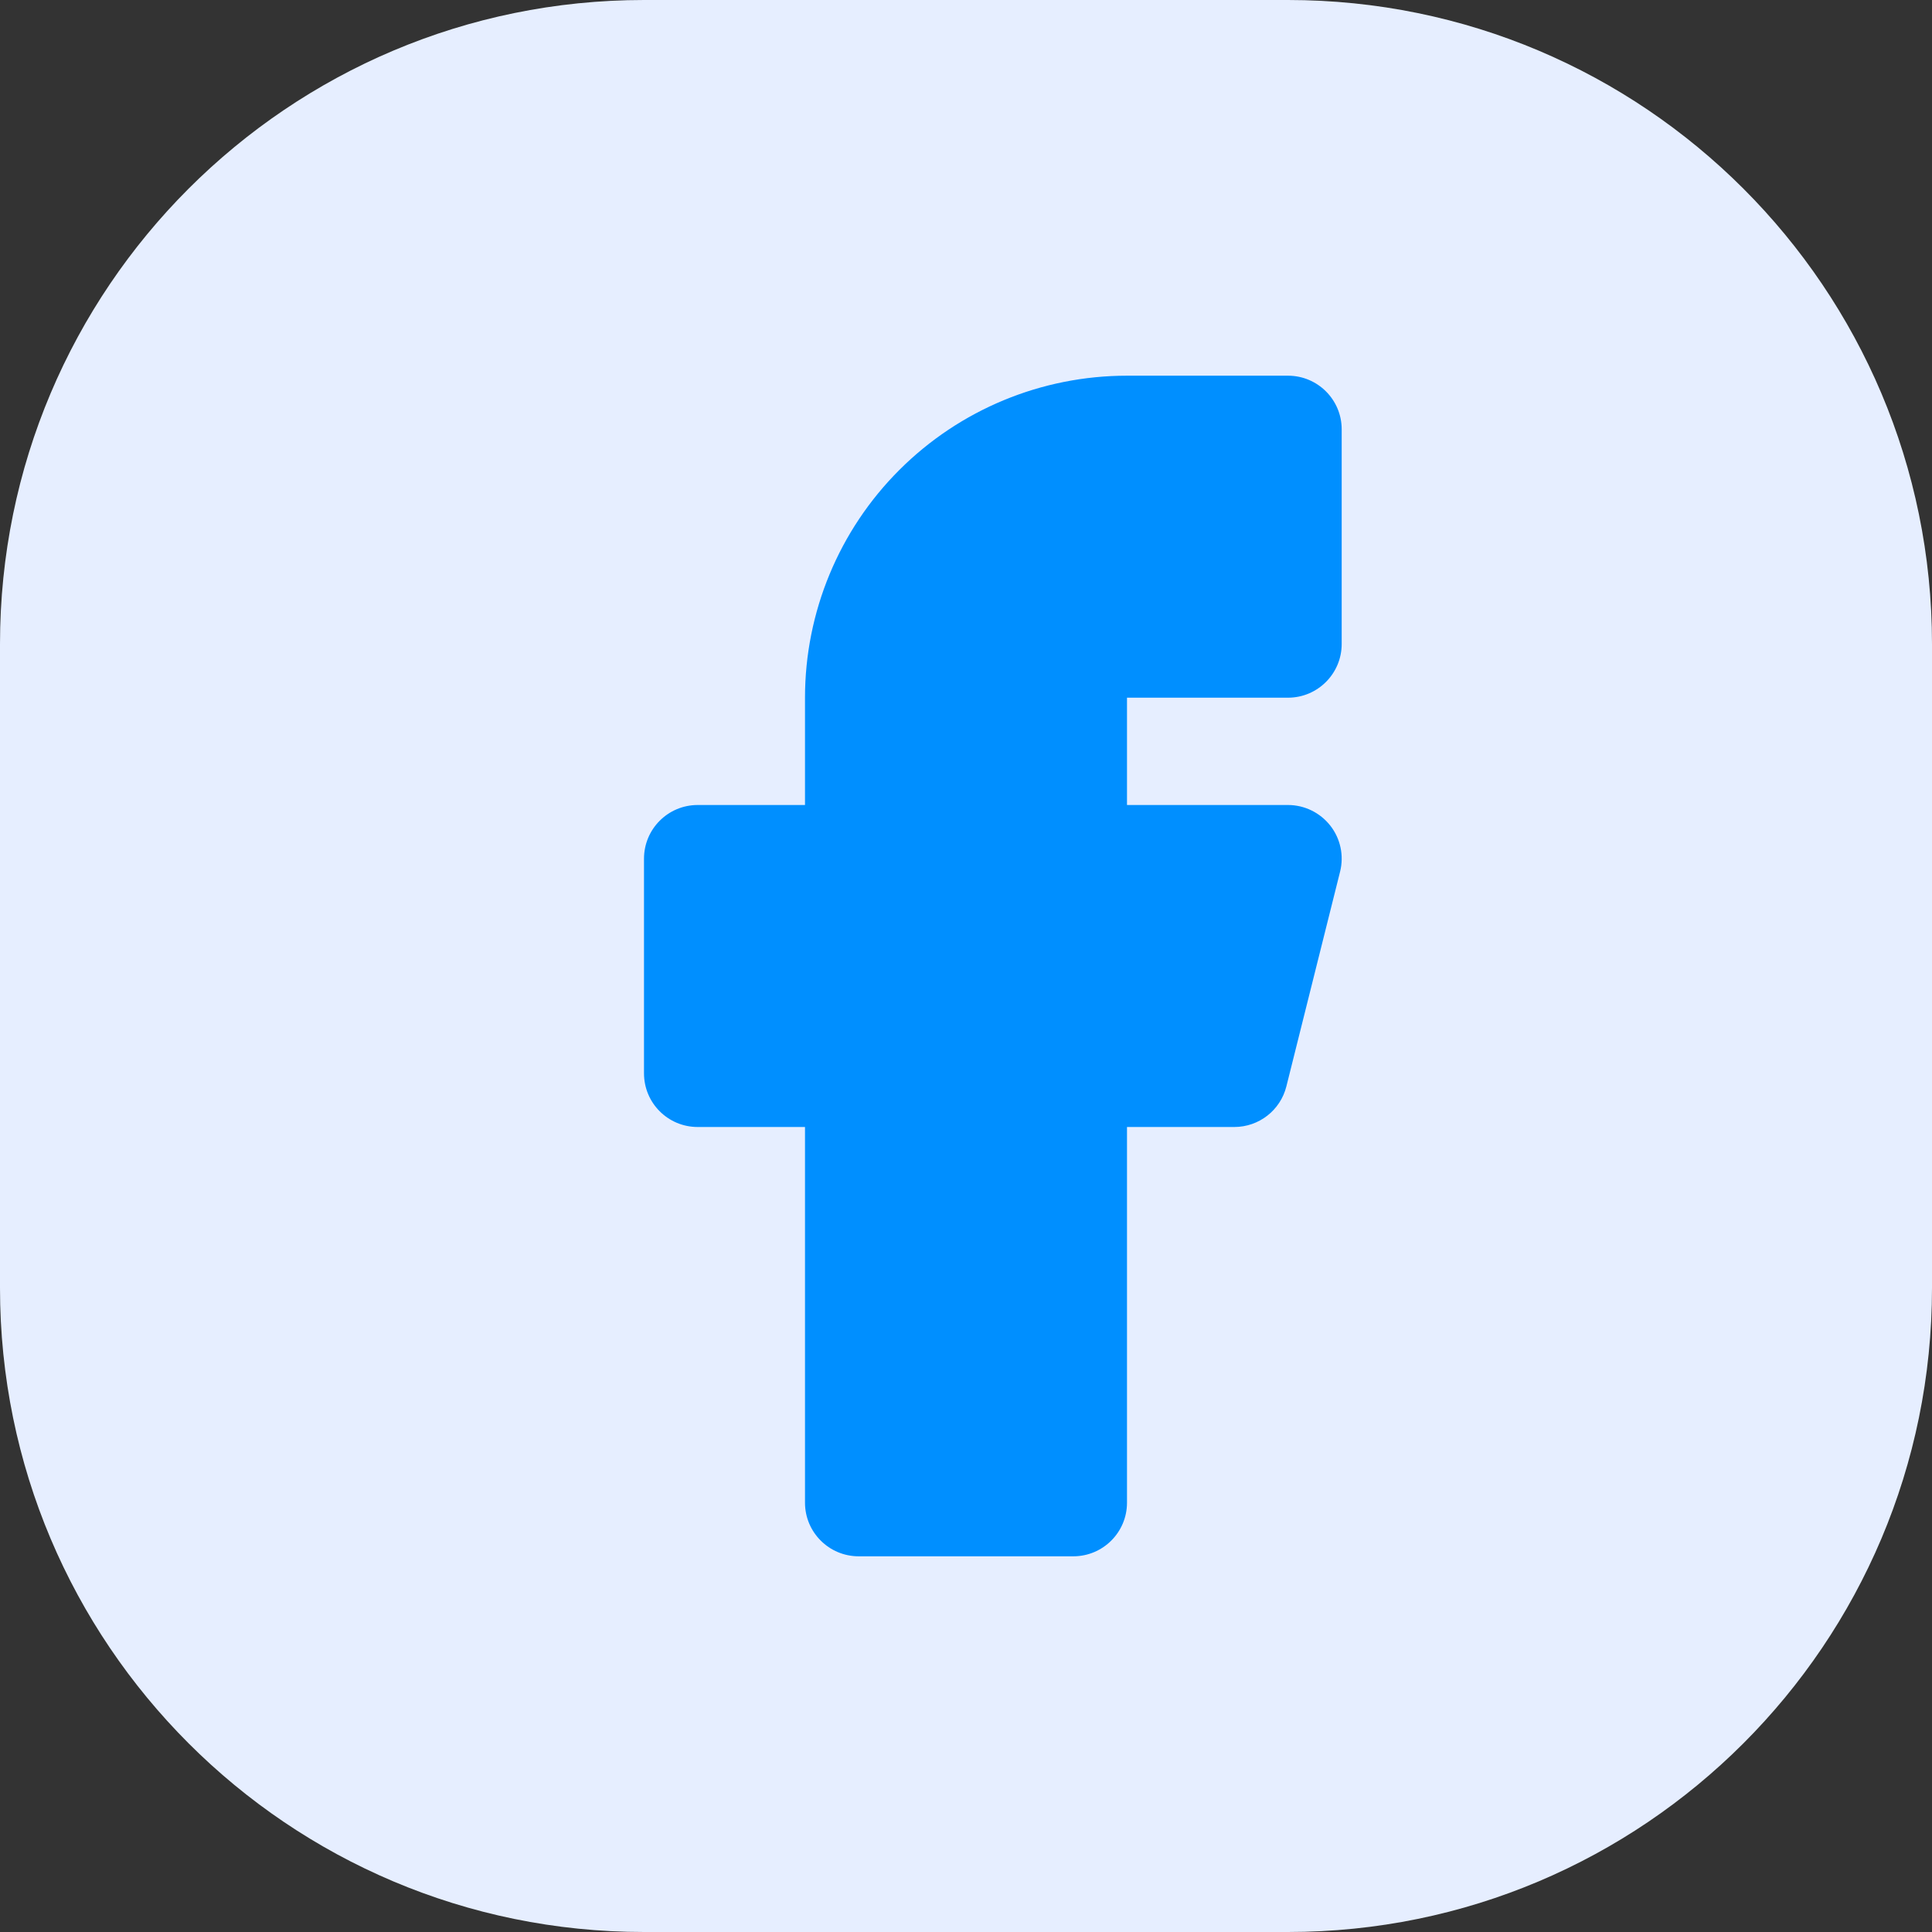
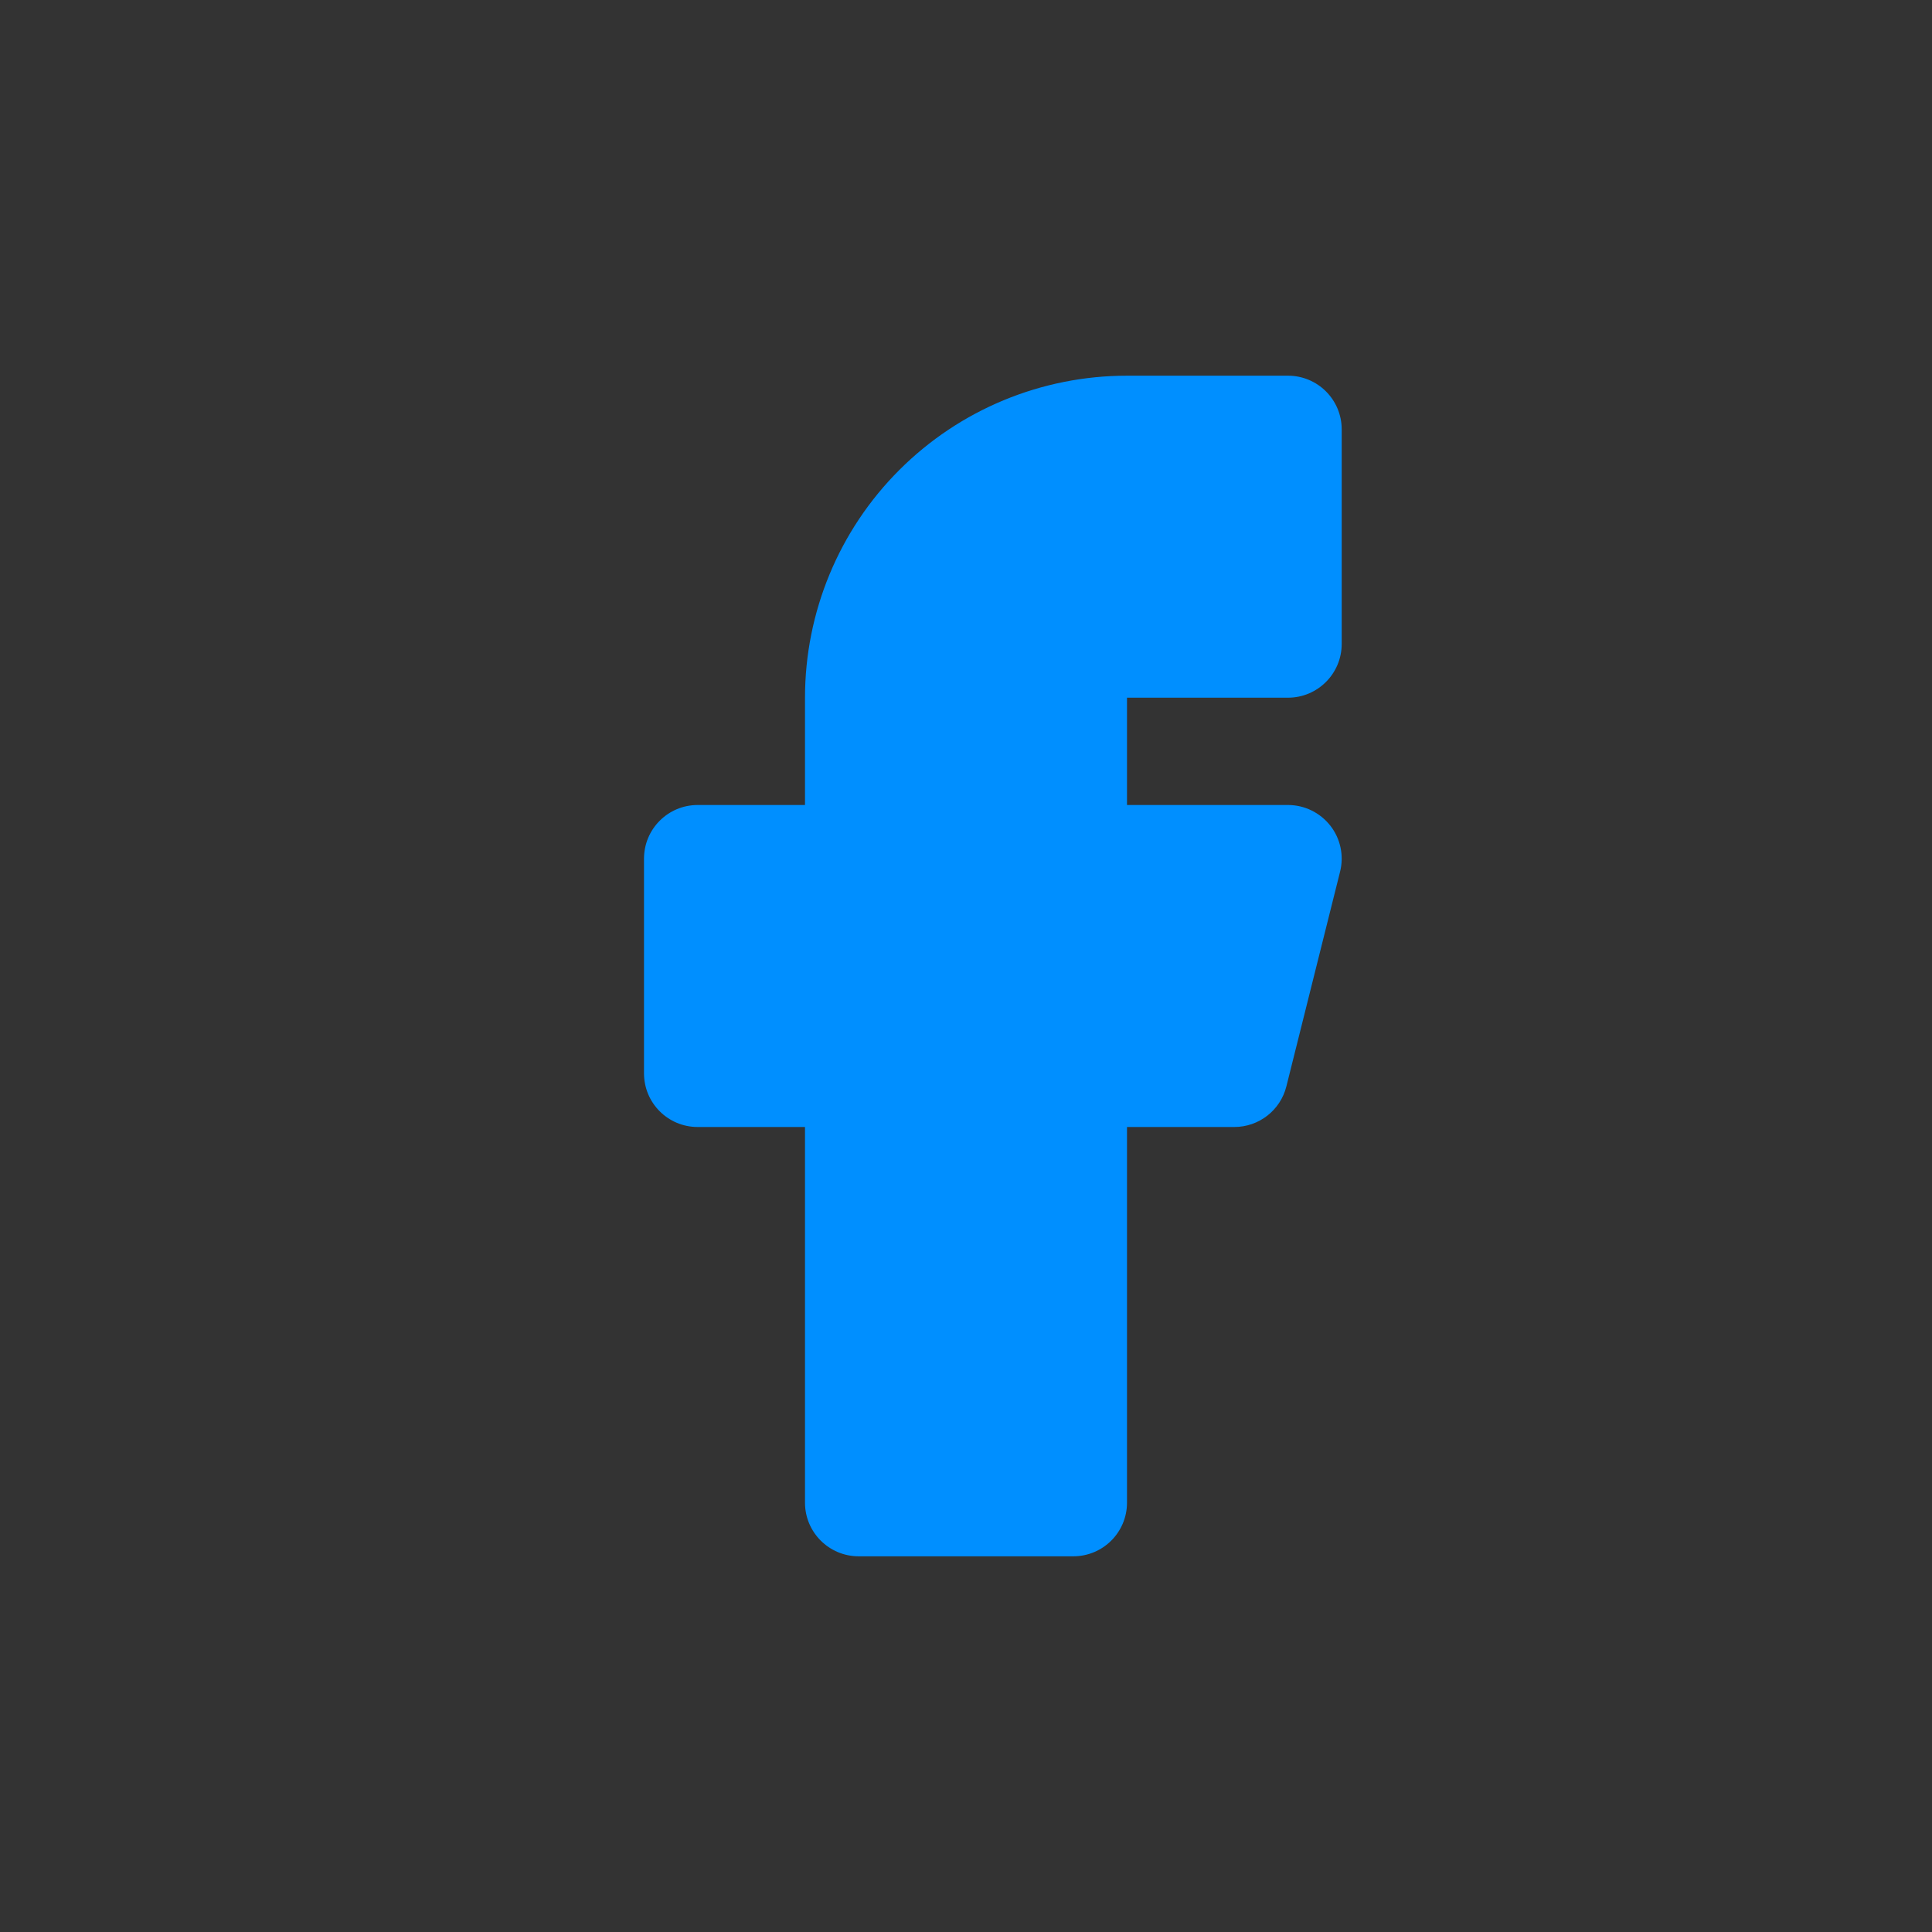
<svg xmlns="http://www.w3.org/2000/svg" width="24" height="24" viewBox="0 0 24 24" fill="none">
  <rect x="0" y="0" width="24" height="24" fill="#333333" stroke="none" />
-   <path d="M0 8C0 3.582 3.582 0 8 0H16C20.418 0 24 3.582 24 8V16C24 20.418 20.418 24 16 24H8C3.582 24 0 20.418 0 16V8Z" fill="#E6EEFF" />
  <path fill-rule="evenodd" clip-rule="evenodd" d="M11.172 5.838C11.922 5.088 12.939 4.667 14 4.667H16C16.368 4.667 16.667 4.965 16.667 5.333V8C16.667 8.368 16.368 8.667 16 8.667H14V10H16C16.205 10 16.399 10.095 16.526 10.257C16.652 10.418 16.697 10.629 16.647 10.828L15.98 13.495C15.906 13.792 15.639 14 15.333 14H14V18.667C14 19.035 13.701 19.333 13.333 19.333H10.667C10.299 19.333 10 19.035 10 18.667V14H8.667C8.298 14 8 13.702 8 13.333V10.667C8 10.299 8.298 10 8.667 10H10V8.667C10 7.606 10.421 6.588 11.172 5.838Z" fill="#008FFF" />
</svg>